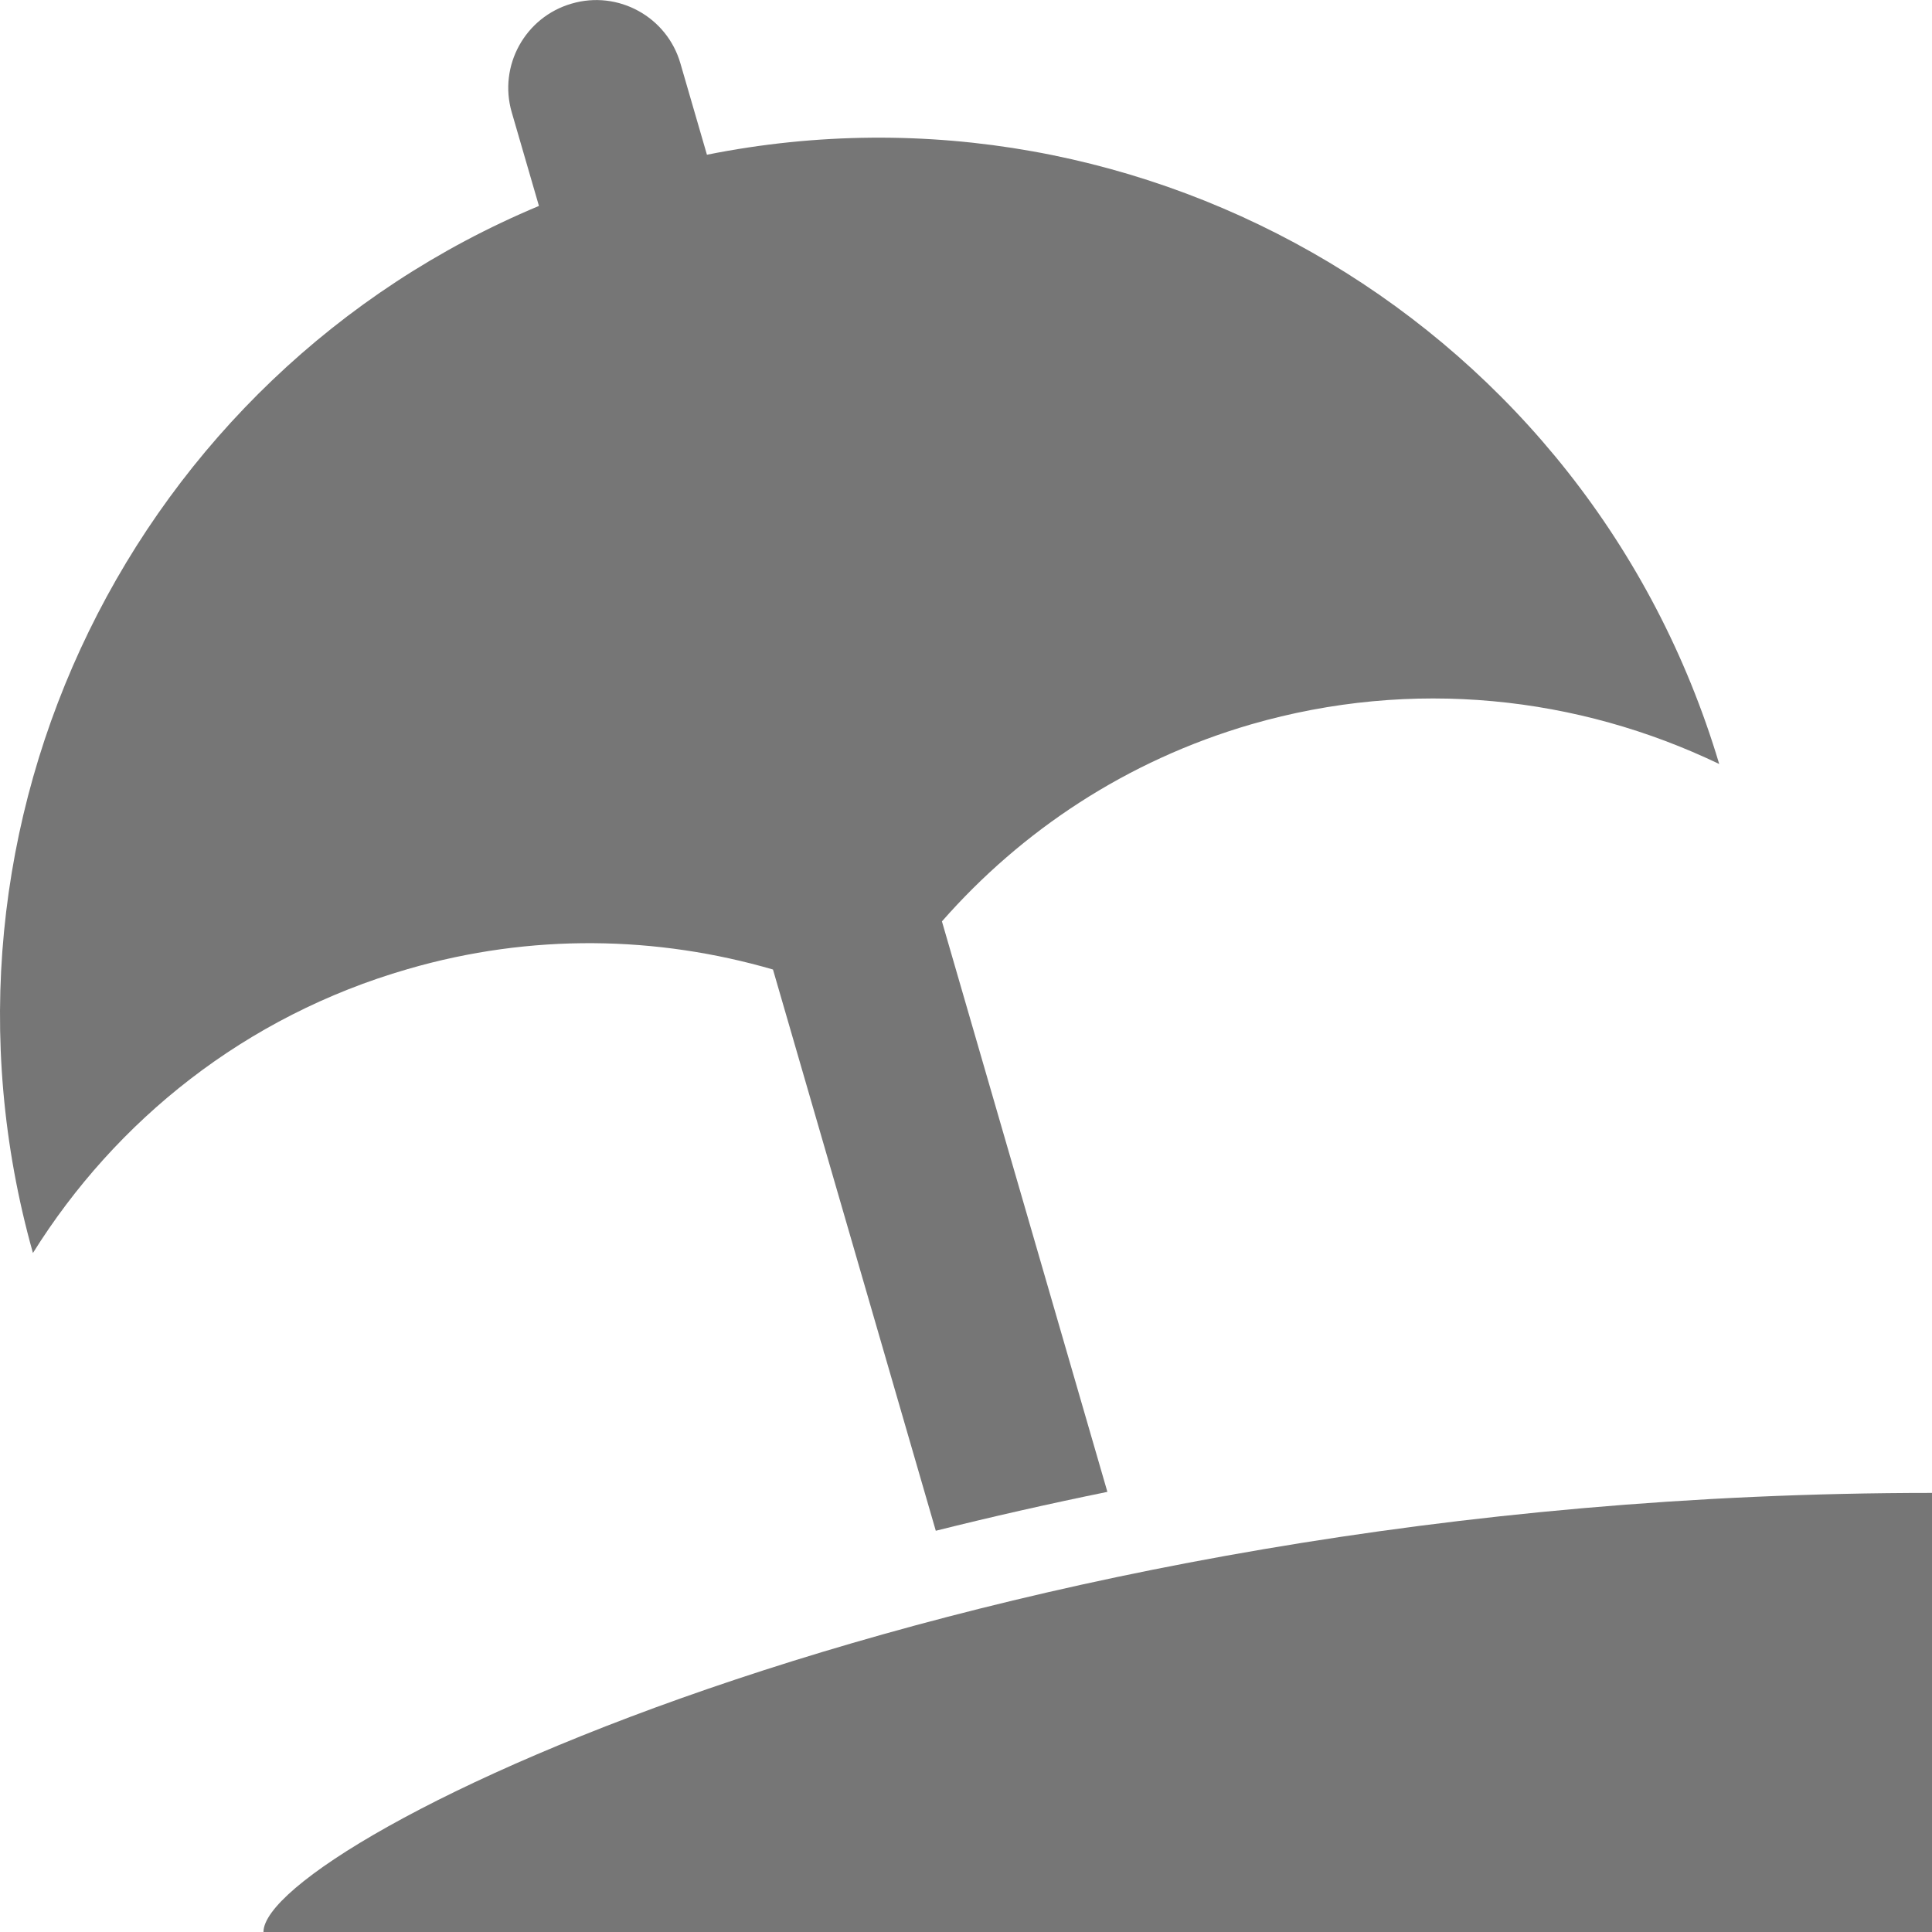
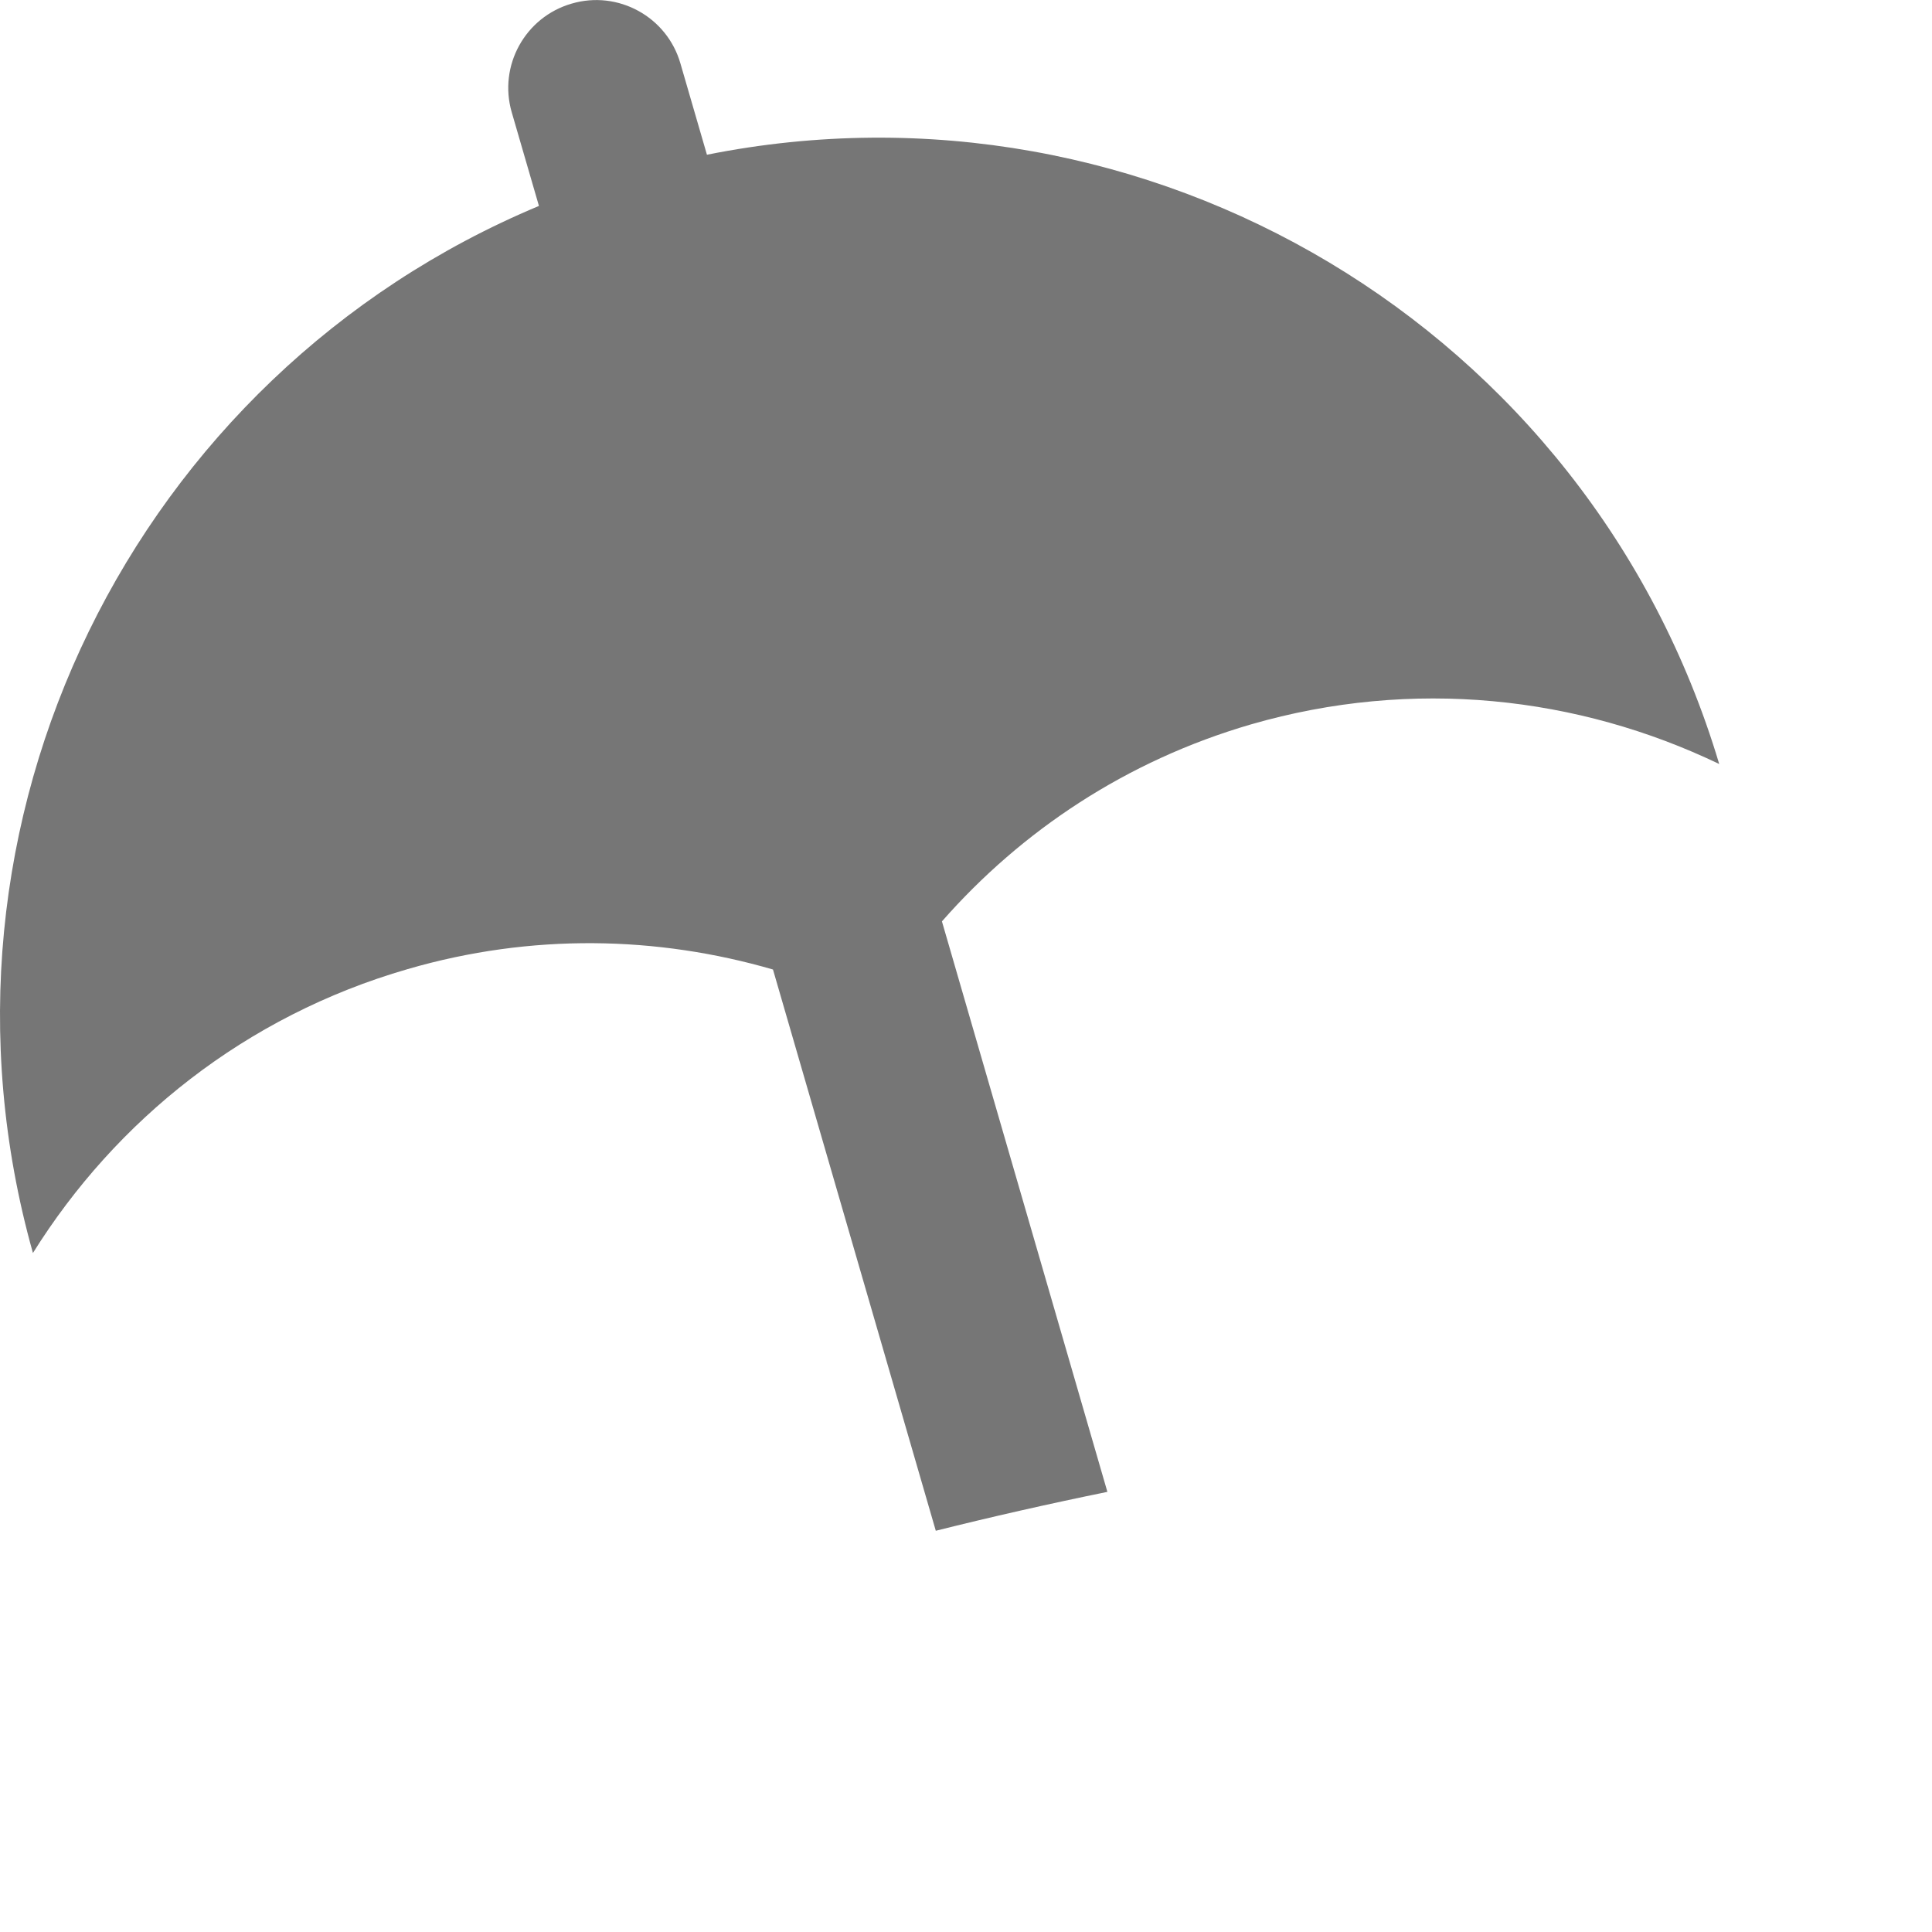
<svg xmlns="http://www.w3.org/2000/svg" width="22px" height="22px" viewBox="0 0 22 22" version="1.1">
  <title>Fill 2774 + Fill 2775</title>
  <desc>Created with Sketch.</desc>
  <defs />
  <g id="Page-1" stroke="none" stroke-width="1" fill="none" fill-rule="evenodd">
    <g id="Icons" transform="translate(-462, -1299)" fill="#767676">
      <g id="Fill-2774-+-Fill-2775" transform="translate(462, 1299)">
        <path d="M8.802,11.04 L10.656,17.431 C11.287,17.273 11.941,17.125 12.61,16.988 L10.726,10.492 C11.632,9.46 12.826,8.662 14.244,8.249 C16.09,7.715 17.97,7.928 19.577,8.7 C18.089,3.721 13.061,0.759 8.05,1.762 L7.748,0.722 C7.595,0.191 7.038,-0.114 6.51,0.041 C5.979,0.194 5.674,0.749 5.827,1.278 L6.137,2.345 C1.533,4.269 -1.004,9.361 0.375,14.268 C1.319,12.757 2.794,11.57 4.64,11.036 C6.054,10.624 7.487,10.658 8.802,11.04" id="Fill-2774" />
-         <path d="M3,22 L22,22 L22,17 C11,17 3,21 3,22" id="Fill-2775" />
      </g>
    </g>
  </g>
</svg>